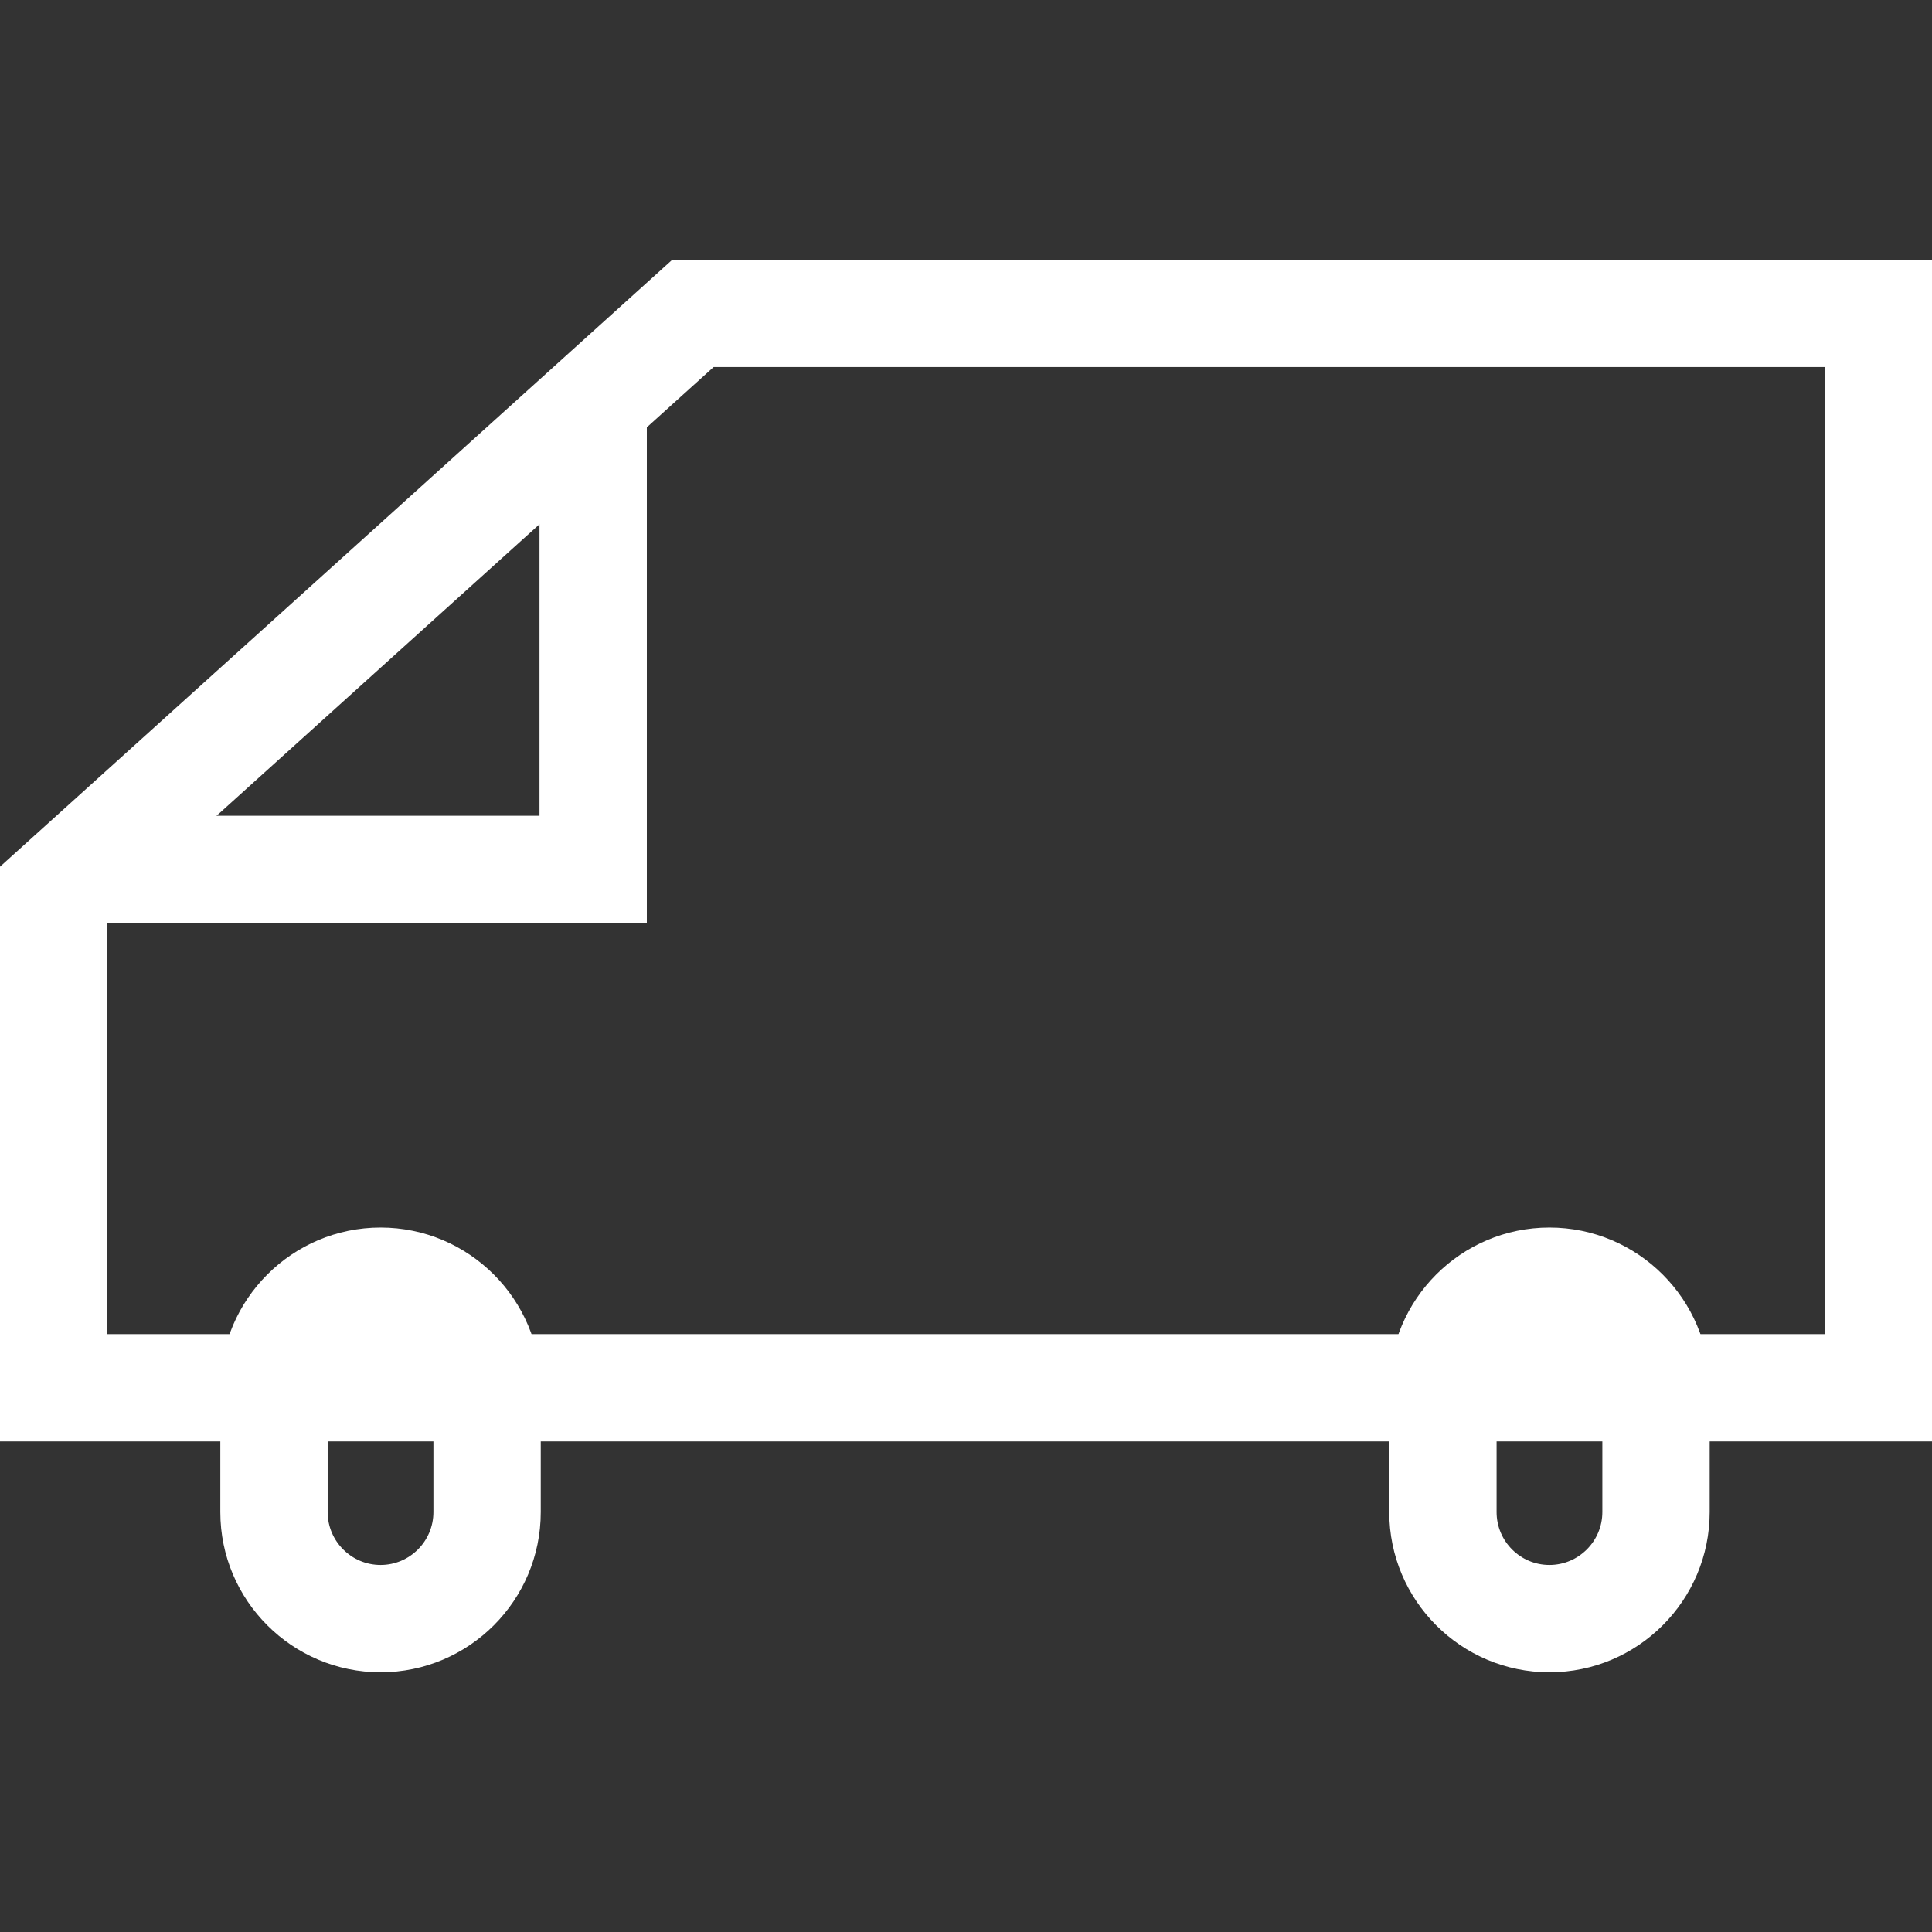
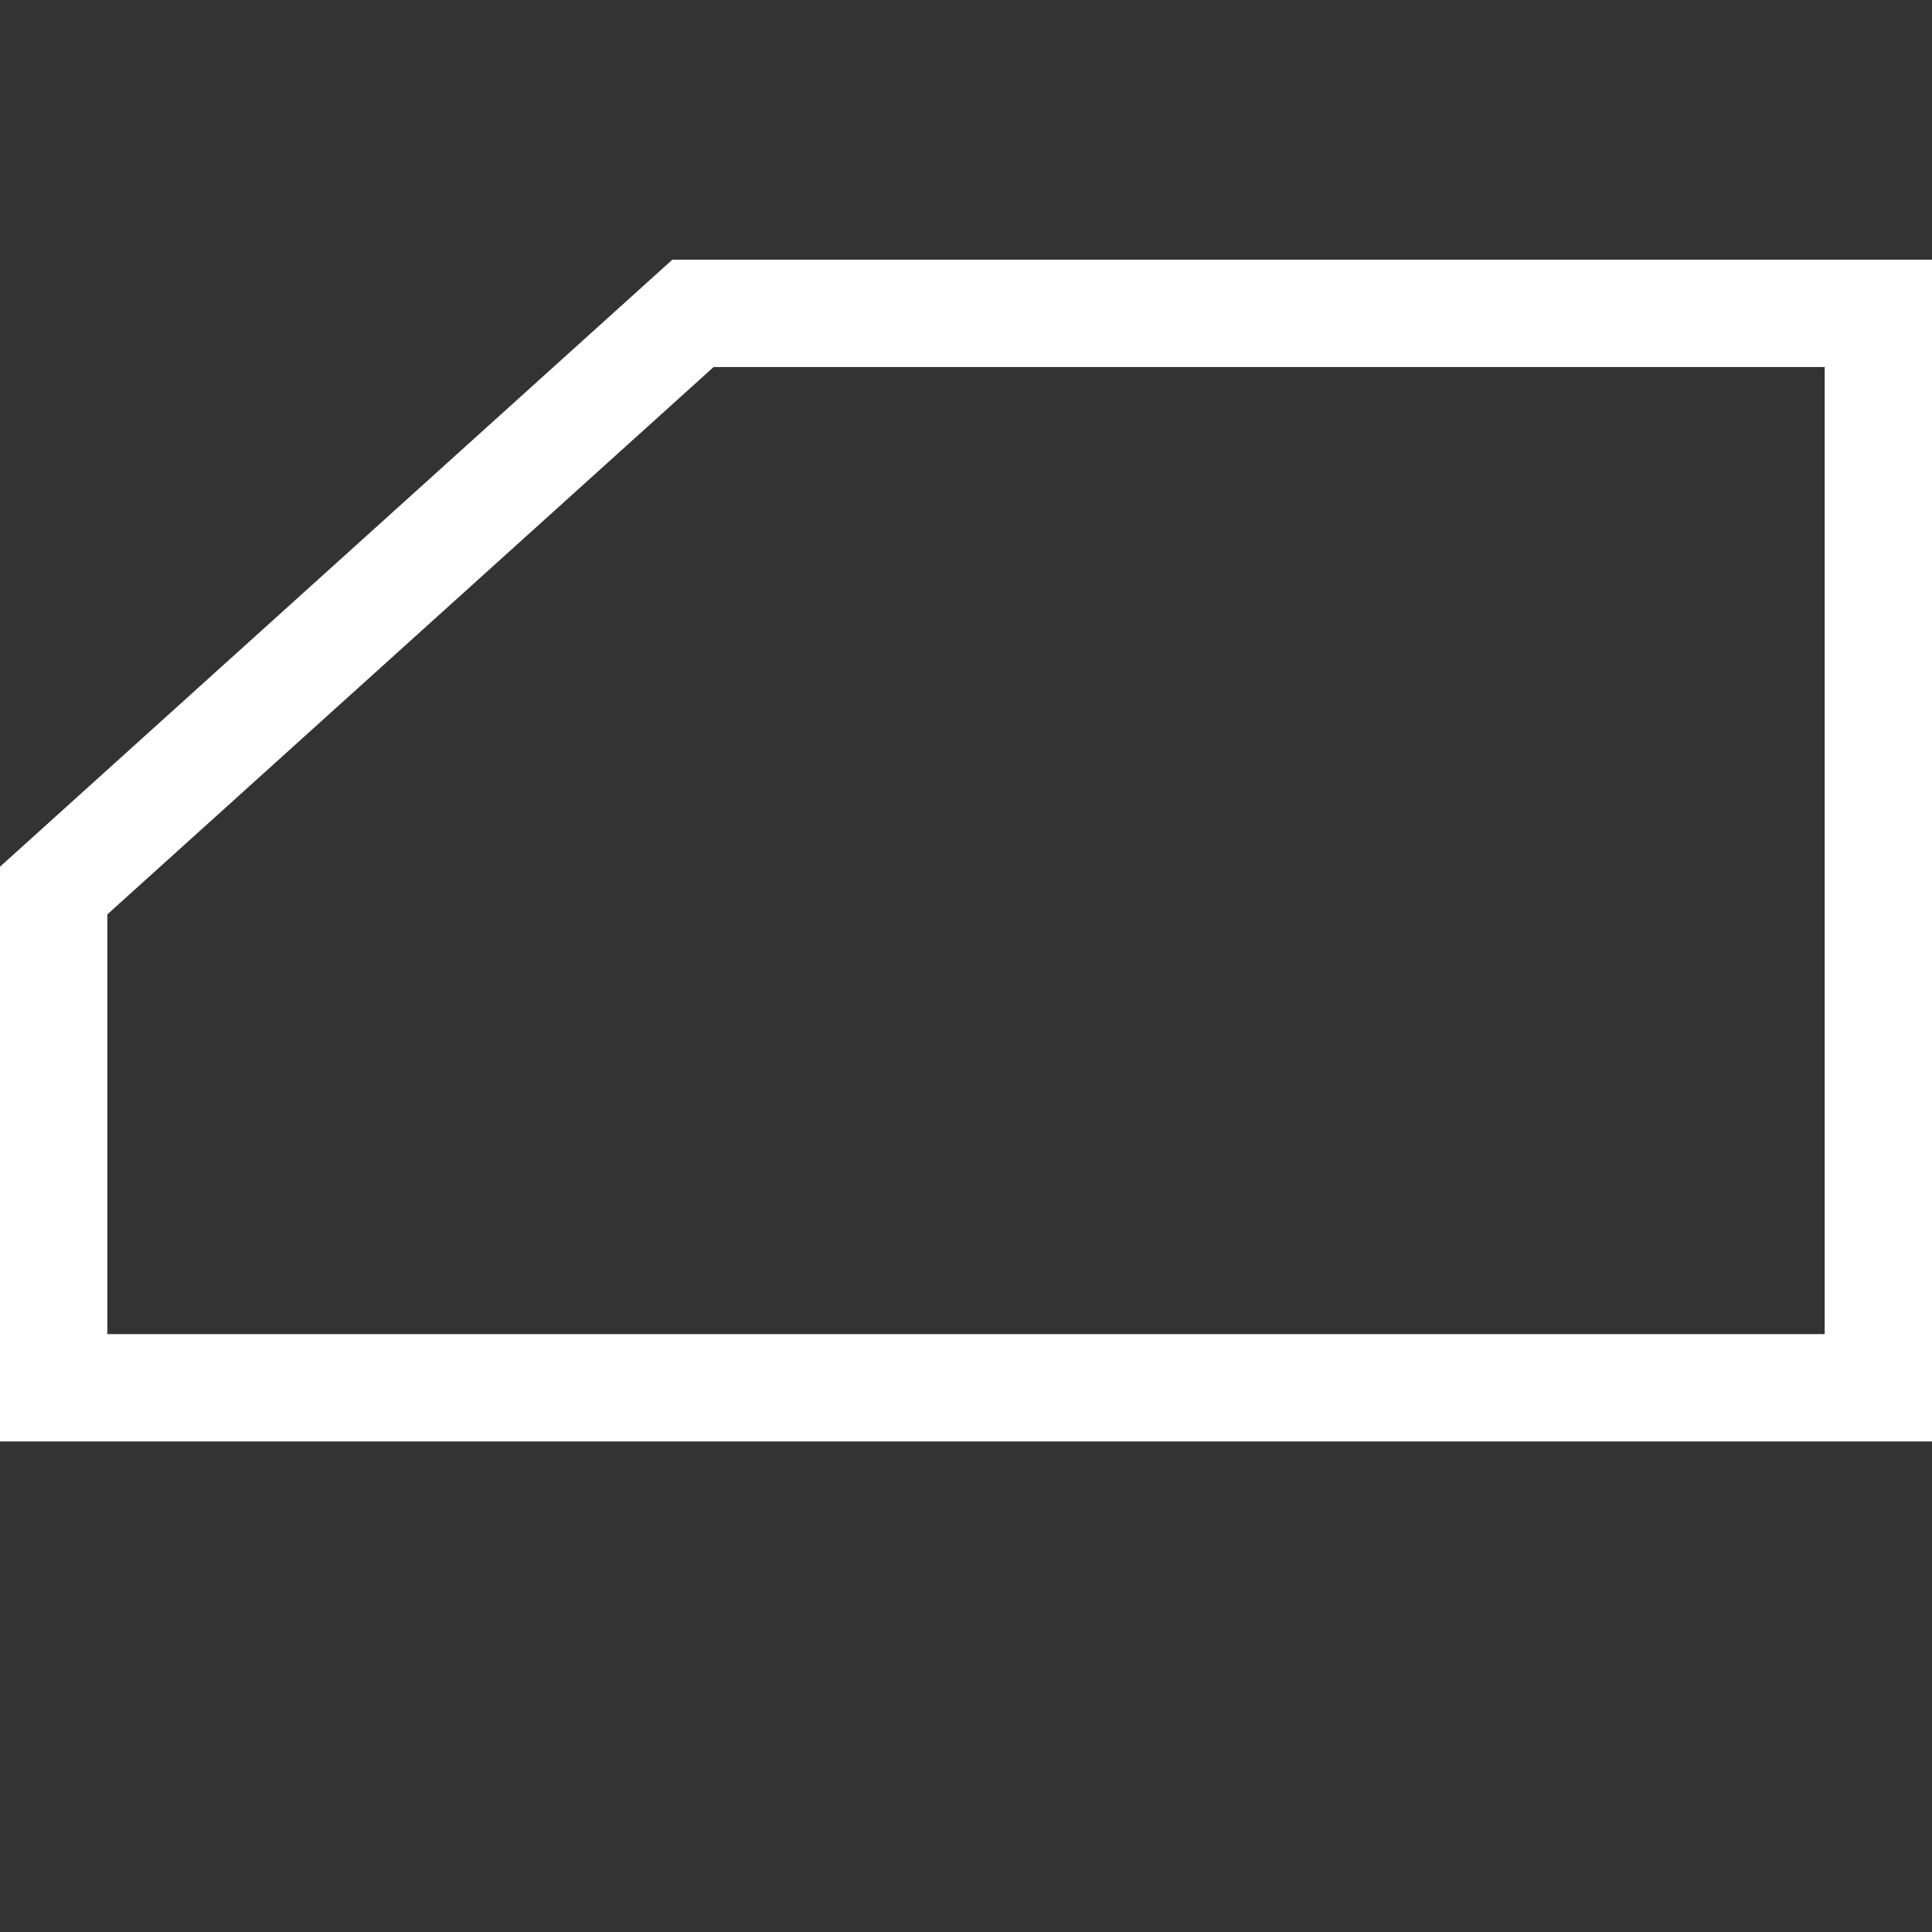
<svg xmlns="http://www.w3.org/2000/svg" class="icon" viewBox="0 0 1024 1024" width="150" height="150">
  <rect x="0" y="0" width="1024" height="1024" fill="#333333" stroke="none" />
  <path d="M1024 763.986H0V459.375l356.334-321.722H1024V763.986zM56.889 707.098h910.222V194.542H378.223L56.889 484.653v222.445z" fill="#ffffff" />
-   <path d="M342.833 489.264H40.833v-56.889h245.112V213.875h56.888zM201.722 886.347c-46.834 0-84.945-38.084-84.945-84.916v-65.889c0-46.834 38.111-84.916 84.945-84.916s84.889 38.084 84.889 84.916v65.889c0.001 46.834-38.055 84.916-84.889 84.916z m0-178.832c-15.444 0-28.056 12.583-28.056 28.028v65.889c0 15.444 12.612 28.028 28.056 28.028s28-12.583 28-28.028v-65.889c0-15.445-12.555-28.028-28-28.028zM821.222 886.347c-46.834 0-84.889-38.084-84.889-84.916v-65.889c0-46.834 38.056-84.916 84.889-84.916 46.834 0 84.945 38.084 84.945 84.916v65.889c-0.001 46.834-38.111 84.916-84.945 84.916z m0-178.832c-15.444 0-28 12.583-28 28.028v65.889c0 15.444 12.555 28.028 28 28.028s28.056-12.583 28.056-28.028v-65.889c0-15.445-12.612-28.028-28.056-28.028z" fill="#ffffff" />
</svg>